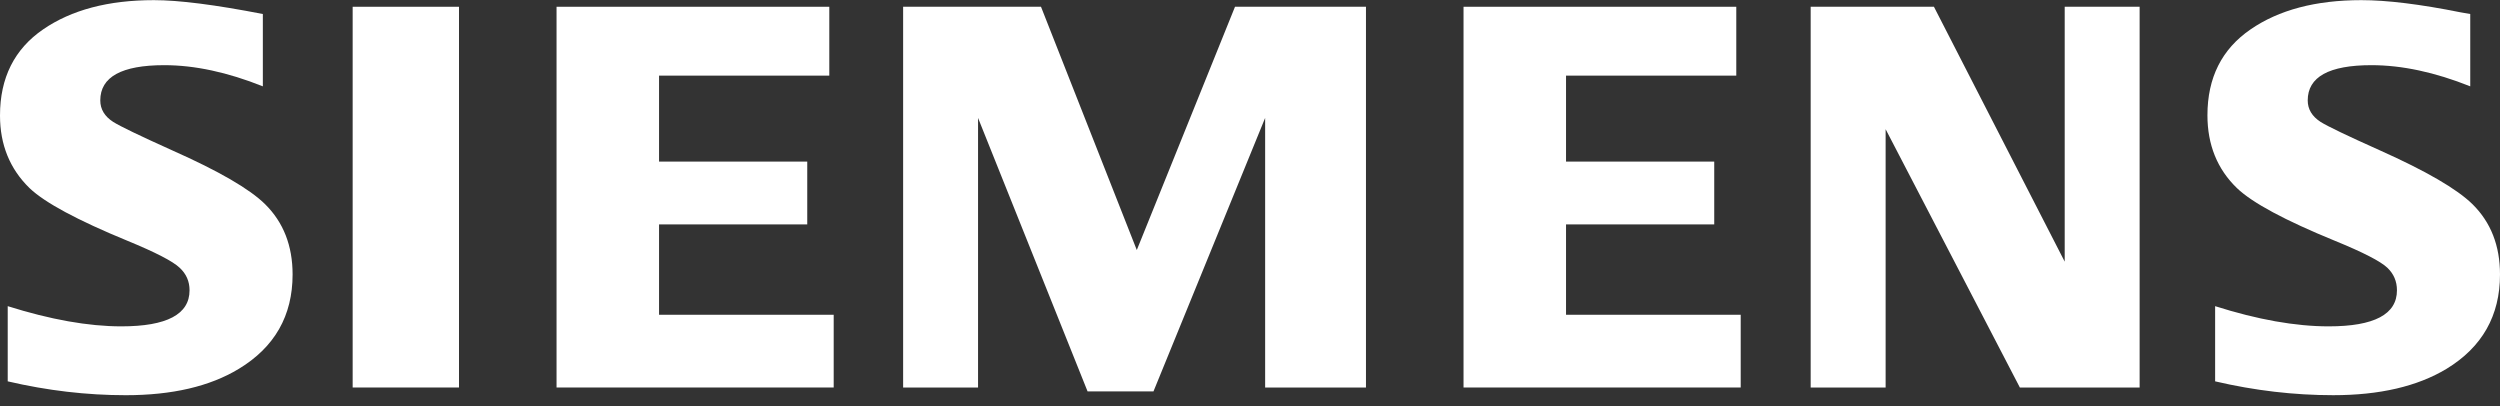
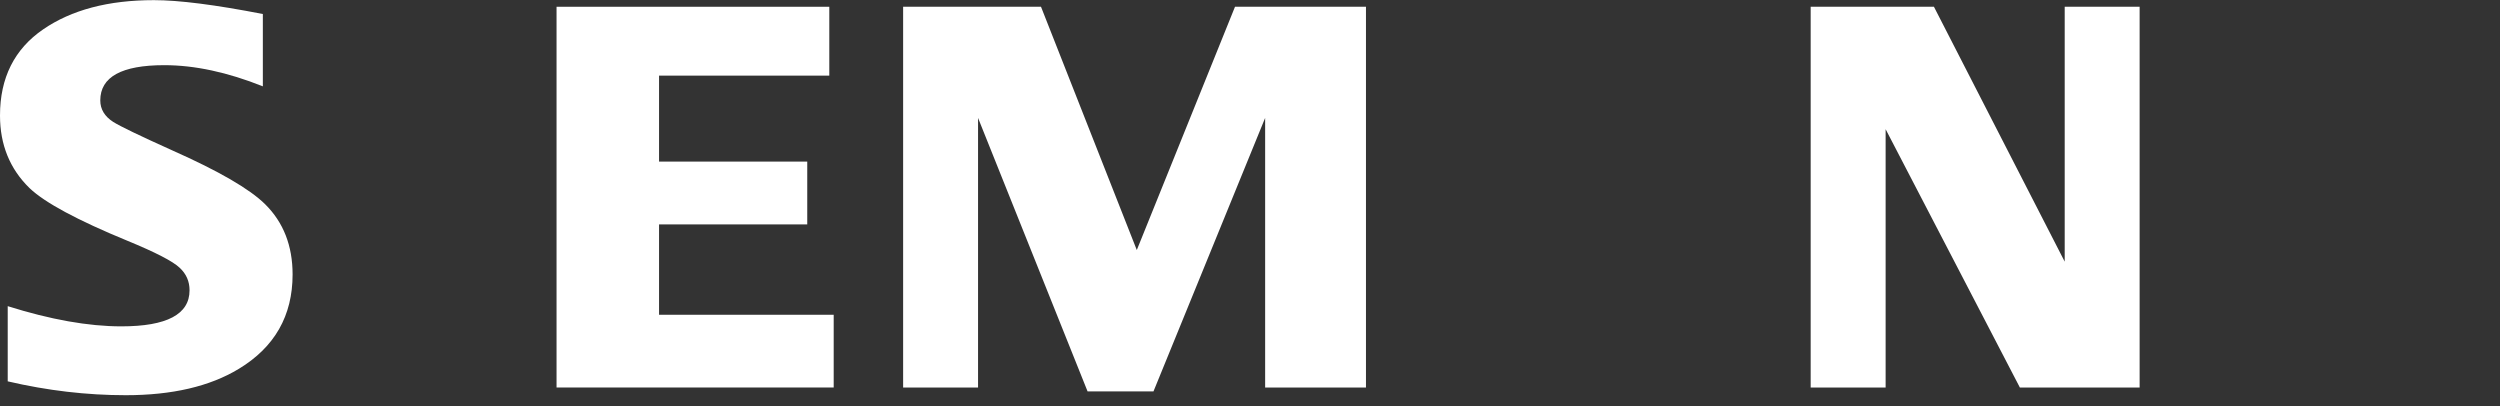
<svg xmlns="http://www.w3.org/2000/svg" width="160" height="26" viewBox="0 0 160 26">
  <rect x="0" y="0" width="160" height="26" fill="#333333" stroke="none" />
  <g fill="none" fill-rule="evenodd">
    <polygon points="0 25.44 160 25.44 160 0 0 0 0 0" />
    <g fill="#FFF" transform="translate(0 .009)">
      <path d="M0.494,24.397 L0.494,19.585 C3.233,20.447 5.656,20.878 7.765,20.878 C10.676,20.878 12.131,20.108 12.131,18.571 C12.131,17.997 11.92,17.516 11.495,17.125 C11.061,16.712 9.948,16.138 8.161,15.403 C4.955,14.085 2.864,12.96 1.891,12.03 C0.63,10.802 0,9.254 0,7.383 C0,4.974 0.918,3.138 2.754,1.876 C4.569,0.625 6.933,0 9.849,0 C11.455,0 13.78,0.296 16.822,0.888 L16.822,5.517 C14.559,4.613 12.458,4.162 10.517,4.162 C7.784,4.162 6.418,4.913 6.418,6.417 C6.418,6.979 6.693,7.438 7.244,7.793 C7.703,8.081 8.966,8.688 11.031,9.618 C14.004,10.939 15.984,12.086 16.97,13.063 C18.14,14.221 18.726,15.719 18.726,17.556 C18.726,20.196 17.578,22.21 15.283,23.598 C13.424,24.723 11.012,25.284 8.051,25.284 C5.55,25.284 3.031,24.989 0.494,24.397 L0.494,24.397 Z" />
-       <polygon points="22.57 .424 22.57 .424 29.376 .424 29.376 24.791 22.57 24.791" />
      <polygon points="35.619 24.791 35.619 .424 53.075 .424 53.075 4.831 42.179 4.831 42.179 10.333 51.664 10.333 51.664 14.353 42.179 14.353 42.179 20.136 53.356 20.136 53.356 24.791" />
      <polygon points="57.8 24.791 57.8 .424 66.624 .424 72.755 15.993 79.04 .424 87.422 .424 87.422 24.791 80.969 24.791 80.969 7.538 73.823 25.039 69.604 25.039 62.595 7.538 62.595 24.791" />
-       <polygon points="93.666 24.791 93.666 .424 111.122 .424 111.122 4.831 100.226 4.831 100.226 10.333 109.711 10.333 109.711 14.353 100.226 14.353 100.226 20.136 111.405 20.136 111.405 24.791" />
      <polygon points="115.883 24.791 115.883 .424 123.772 .424 132.141 16.736 132.141 .424 136.936 .424 136.936 24.791 129.271 24.791 120.68 8.26 120.68 24.791" />
-       <path d="M141.768,24.397 L141.768,19.585 C144.483,20.447 146.907,20.878 149.04,20.878 C151.951,20.878 153.405,20.108 153.405,18.571 C153.405,17.997 153.199,17.516 152.788,17.125 C152.352,16.712 151.235,16.138 149.437,15.403 C146.24,14.096 144.147,12.972 143.165,12.03 C141.905,10.813 141.276,9.259 141.276,7.367 C141.276,4.968 142.192,3.138 144.03,1.876 C145.842,0.625 148.209,0 151.125,0 C152.764,0 154.889,0.26 157.494,0.783 L158.096,0.888 L158.096,5.517 C155.833,4.613 153.726,4.162 151.775,4.162 C149.052,4.162 147.694,4.912 147.694,6.417 C147.694,6.979 147.968,7.437 148.518,7.793 C148.955,8.07 150.223,8.678 152.322,9.618 C155.273,10.938 157.248,12.086 158.243,13.063 C159.415,14.221 160,15.719 160,17.556 C160,20.196 158.858,22.21 156.575,23.598 C154.705,24.723 152.288,25.283 149.327,25.283 C146.823,25.283 144.303,24.989 141.768,24.397 L141.768,24.397 Z" />
    </g>
  </g>
</svg>